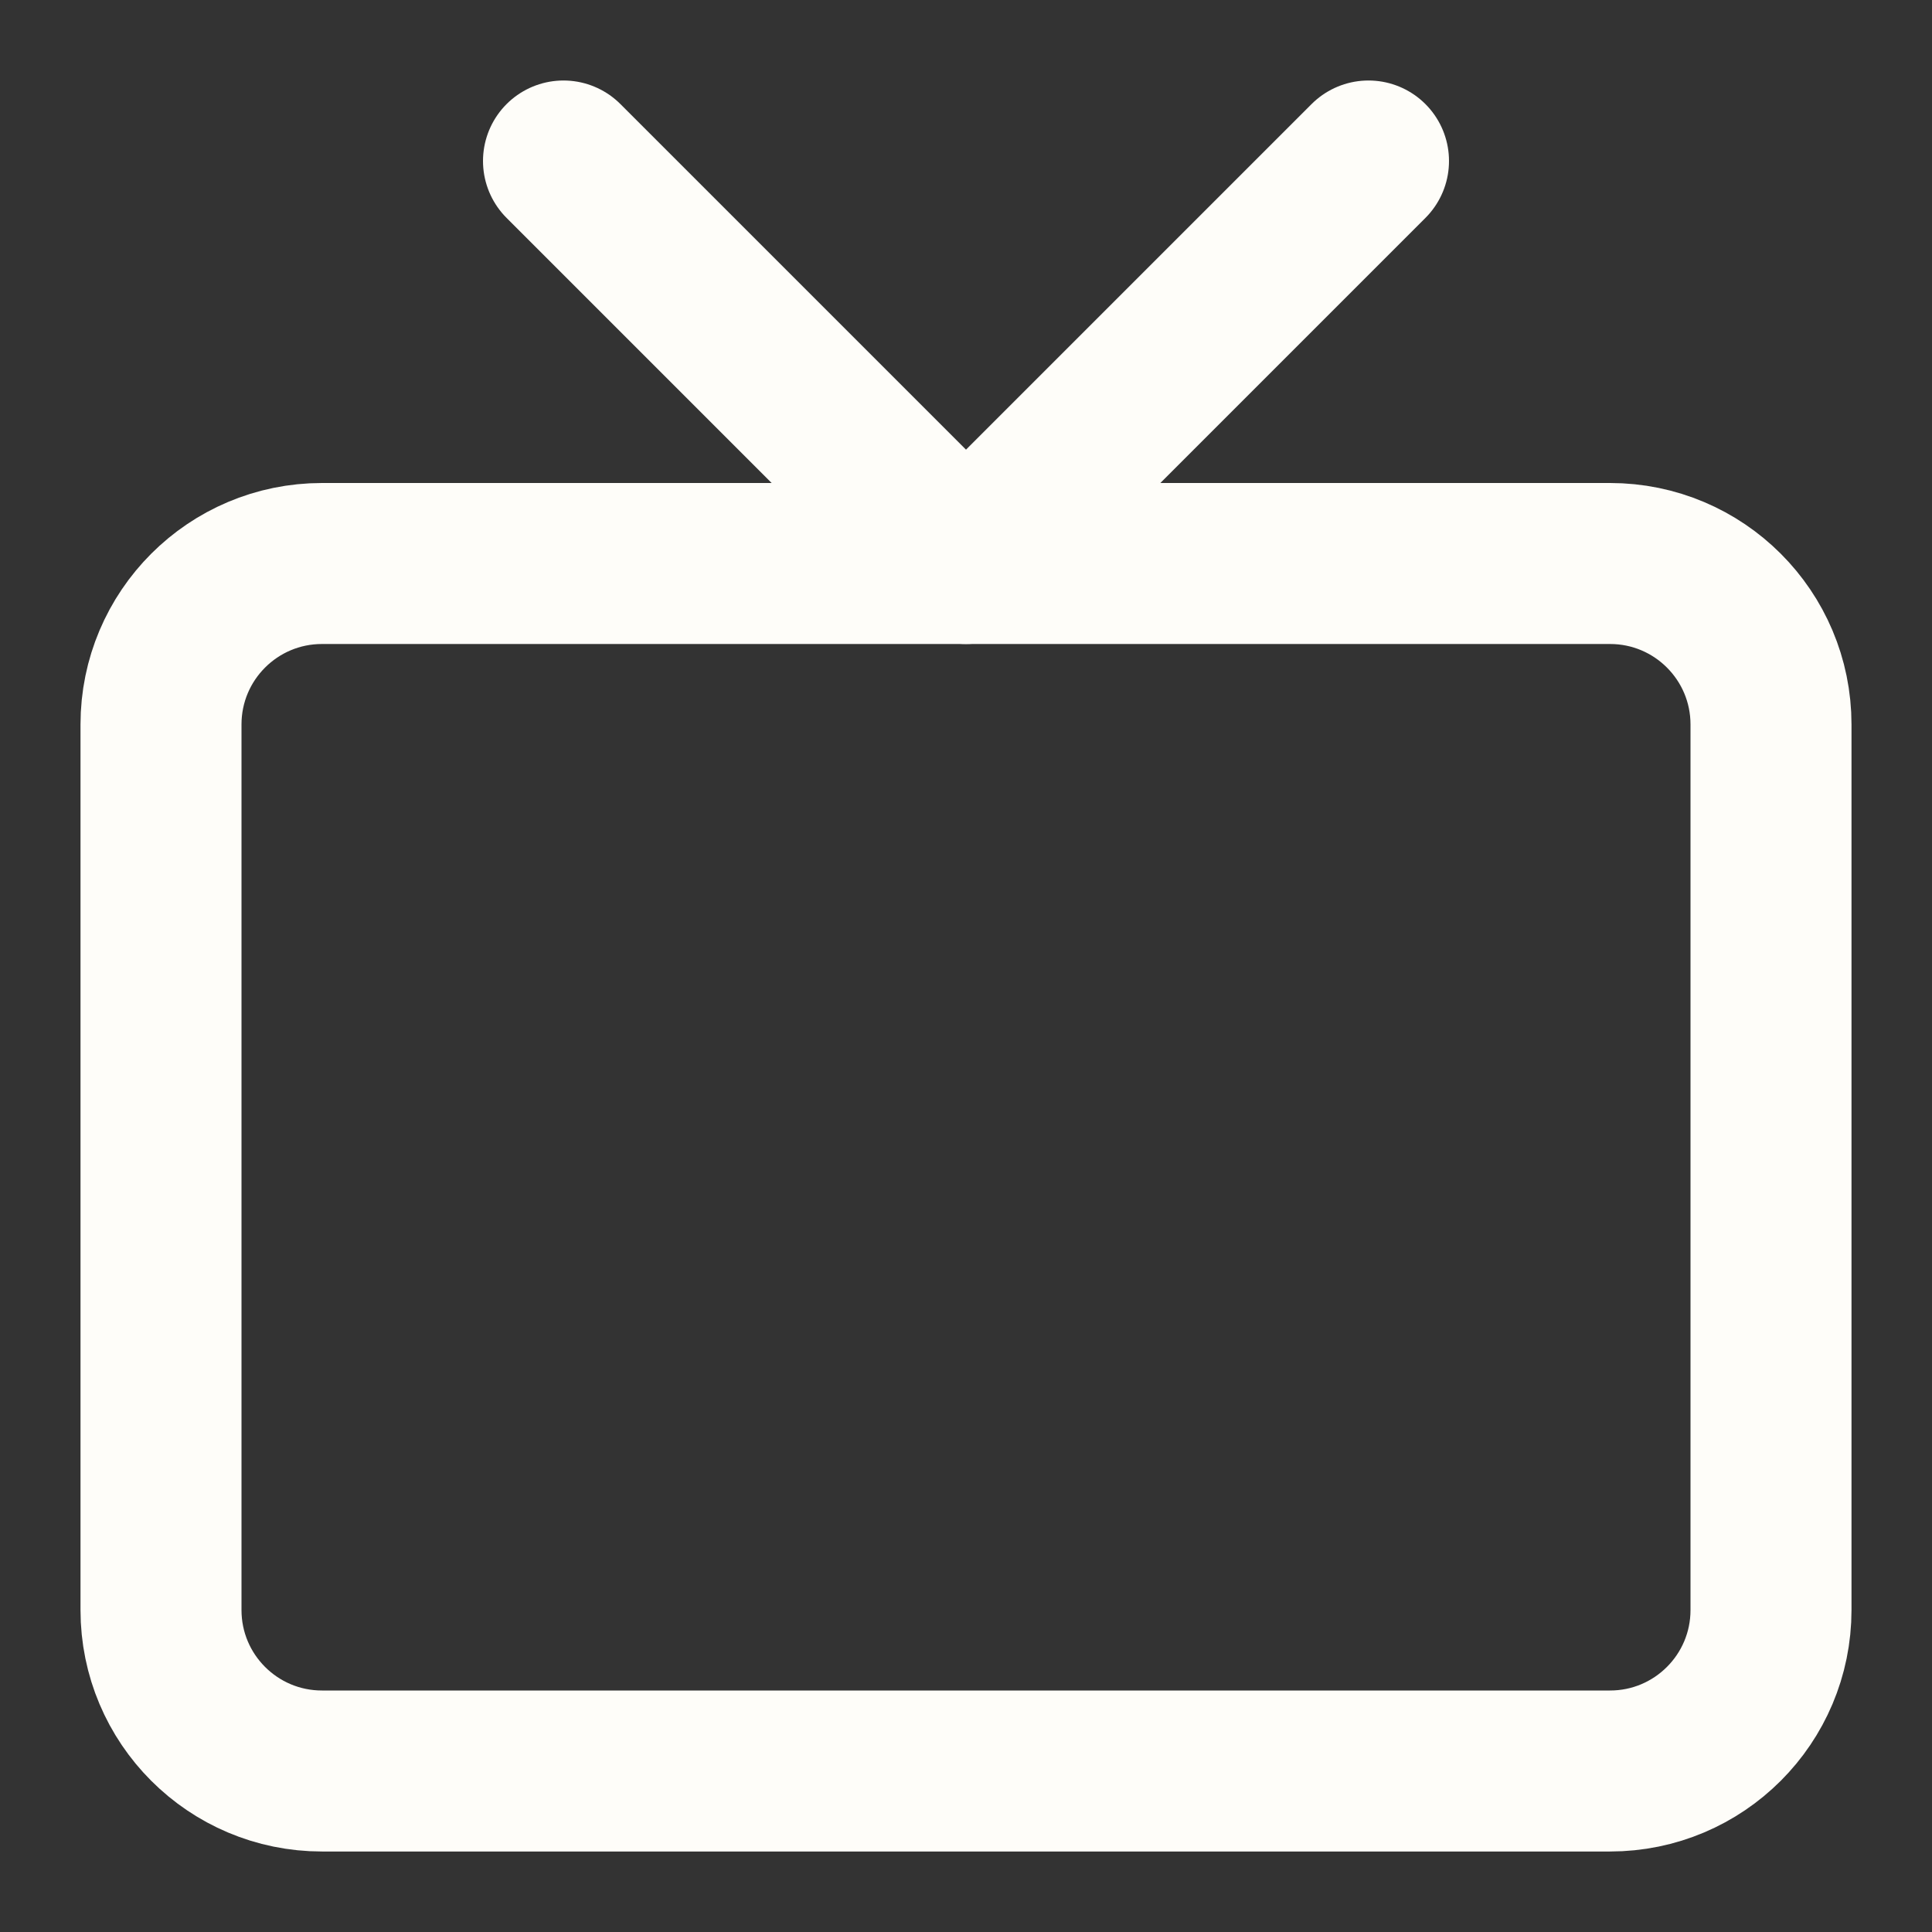
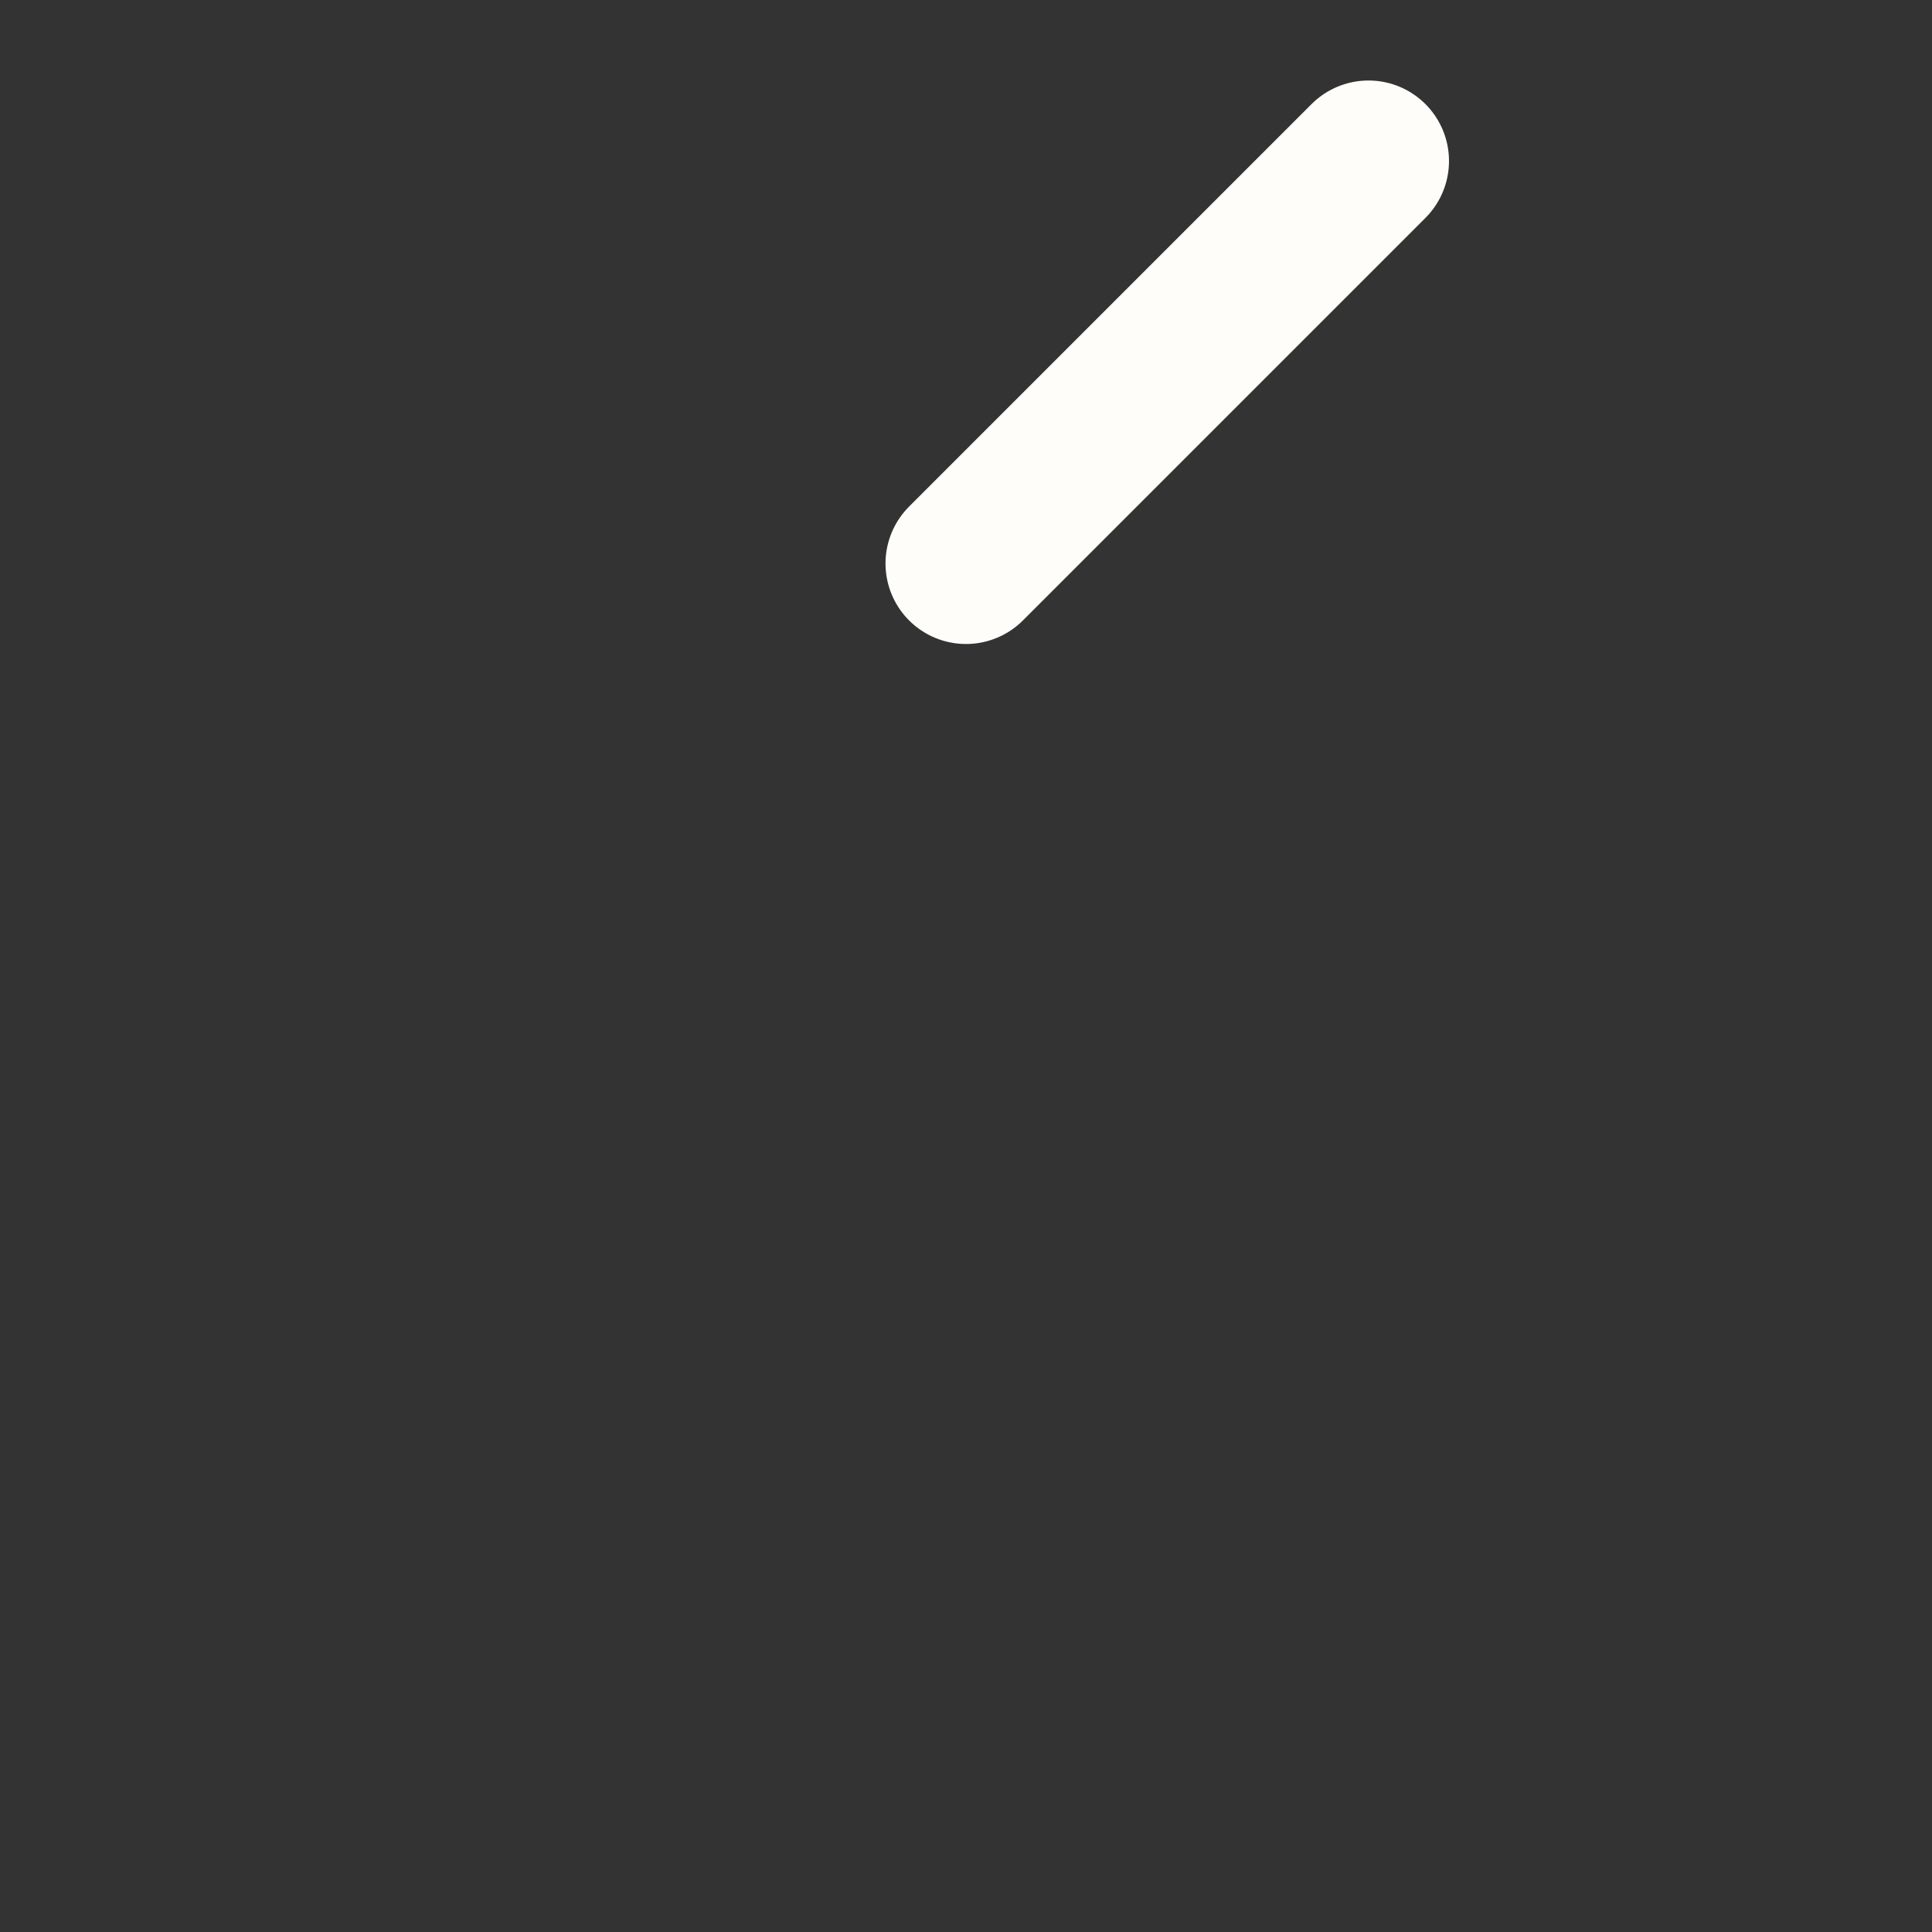
<svg xmlns="http://www.w3.org/2000/svg" width="24" height="24" viewBox="0 0 24 24" fill="none">
  <rect x="0" y="0" width="24" height="24" fill="#333333" stroke="none" />
-   <path d="M20 7H4C2.895 7 2 7.895 2 9V20C2 21.105 2.895 22 4 22H20C21.105 22 22 21.105 22 20V9C22 7.895 21.105 7 20 7Z" stroke="#FEFDF9" stroke-width="2" stroke-linecap="round" stroke-linejoin="round" />
-   <path d="M17 2L12 7L7 2" stroke="#FEFDF9" stroke-width="2" stroke-linecap="round" stroke-linejoin="round" />
+   <path d="M17 2L12 7" stroke="#FEFDF9" stroke-width="2" stroke-linecap="round" stroke-linejoin="round" />
</svg>